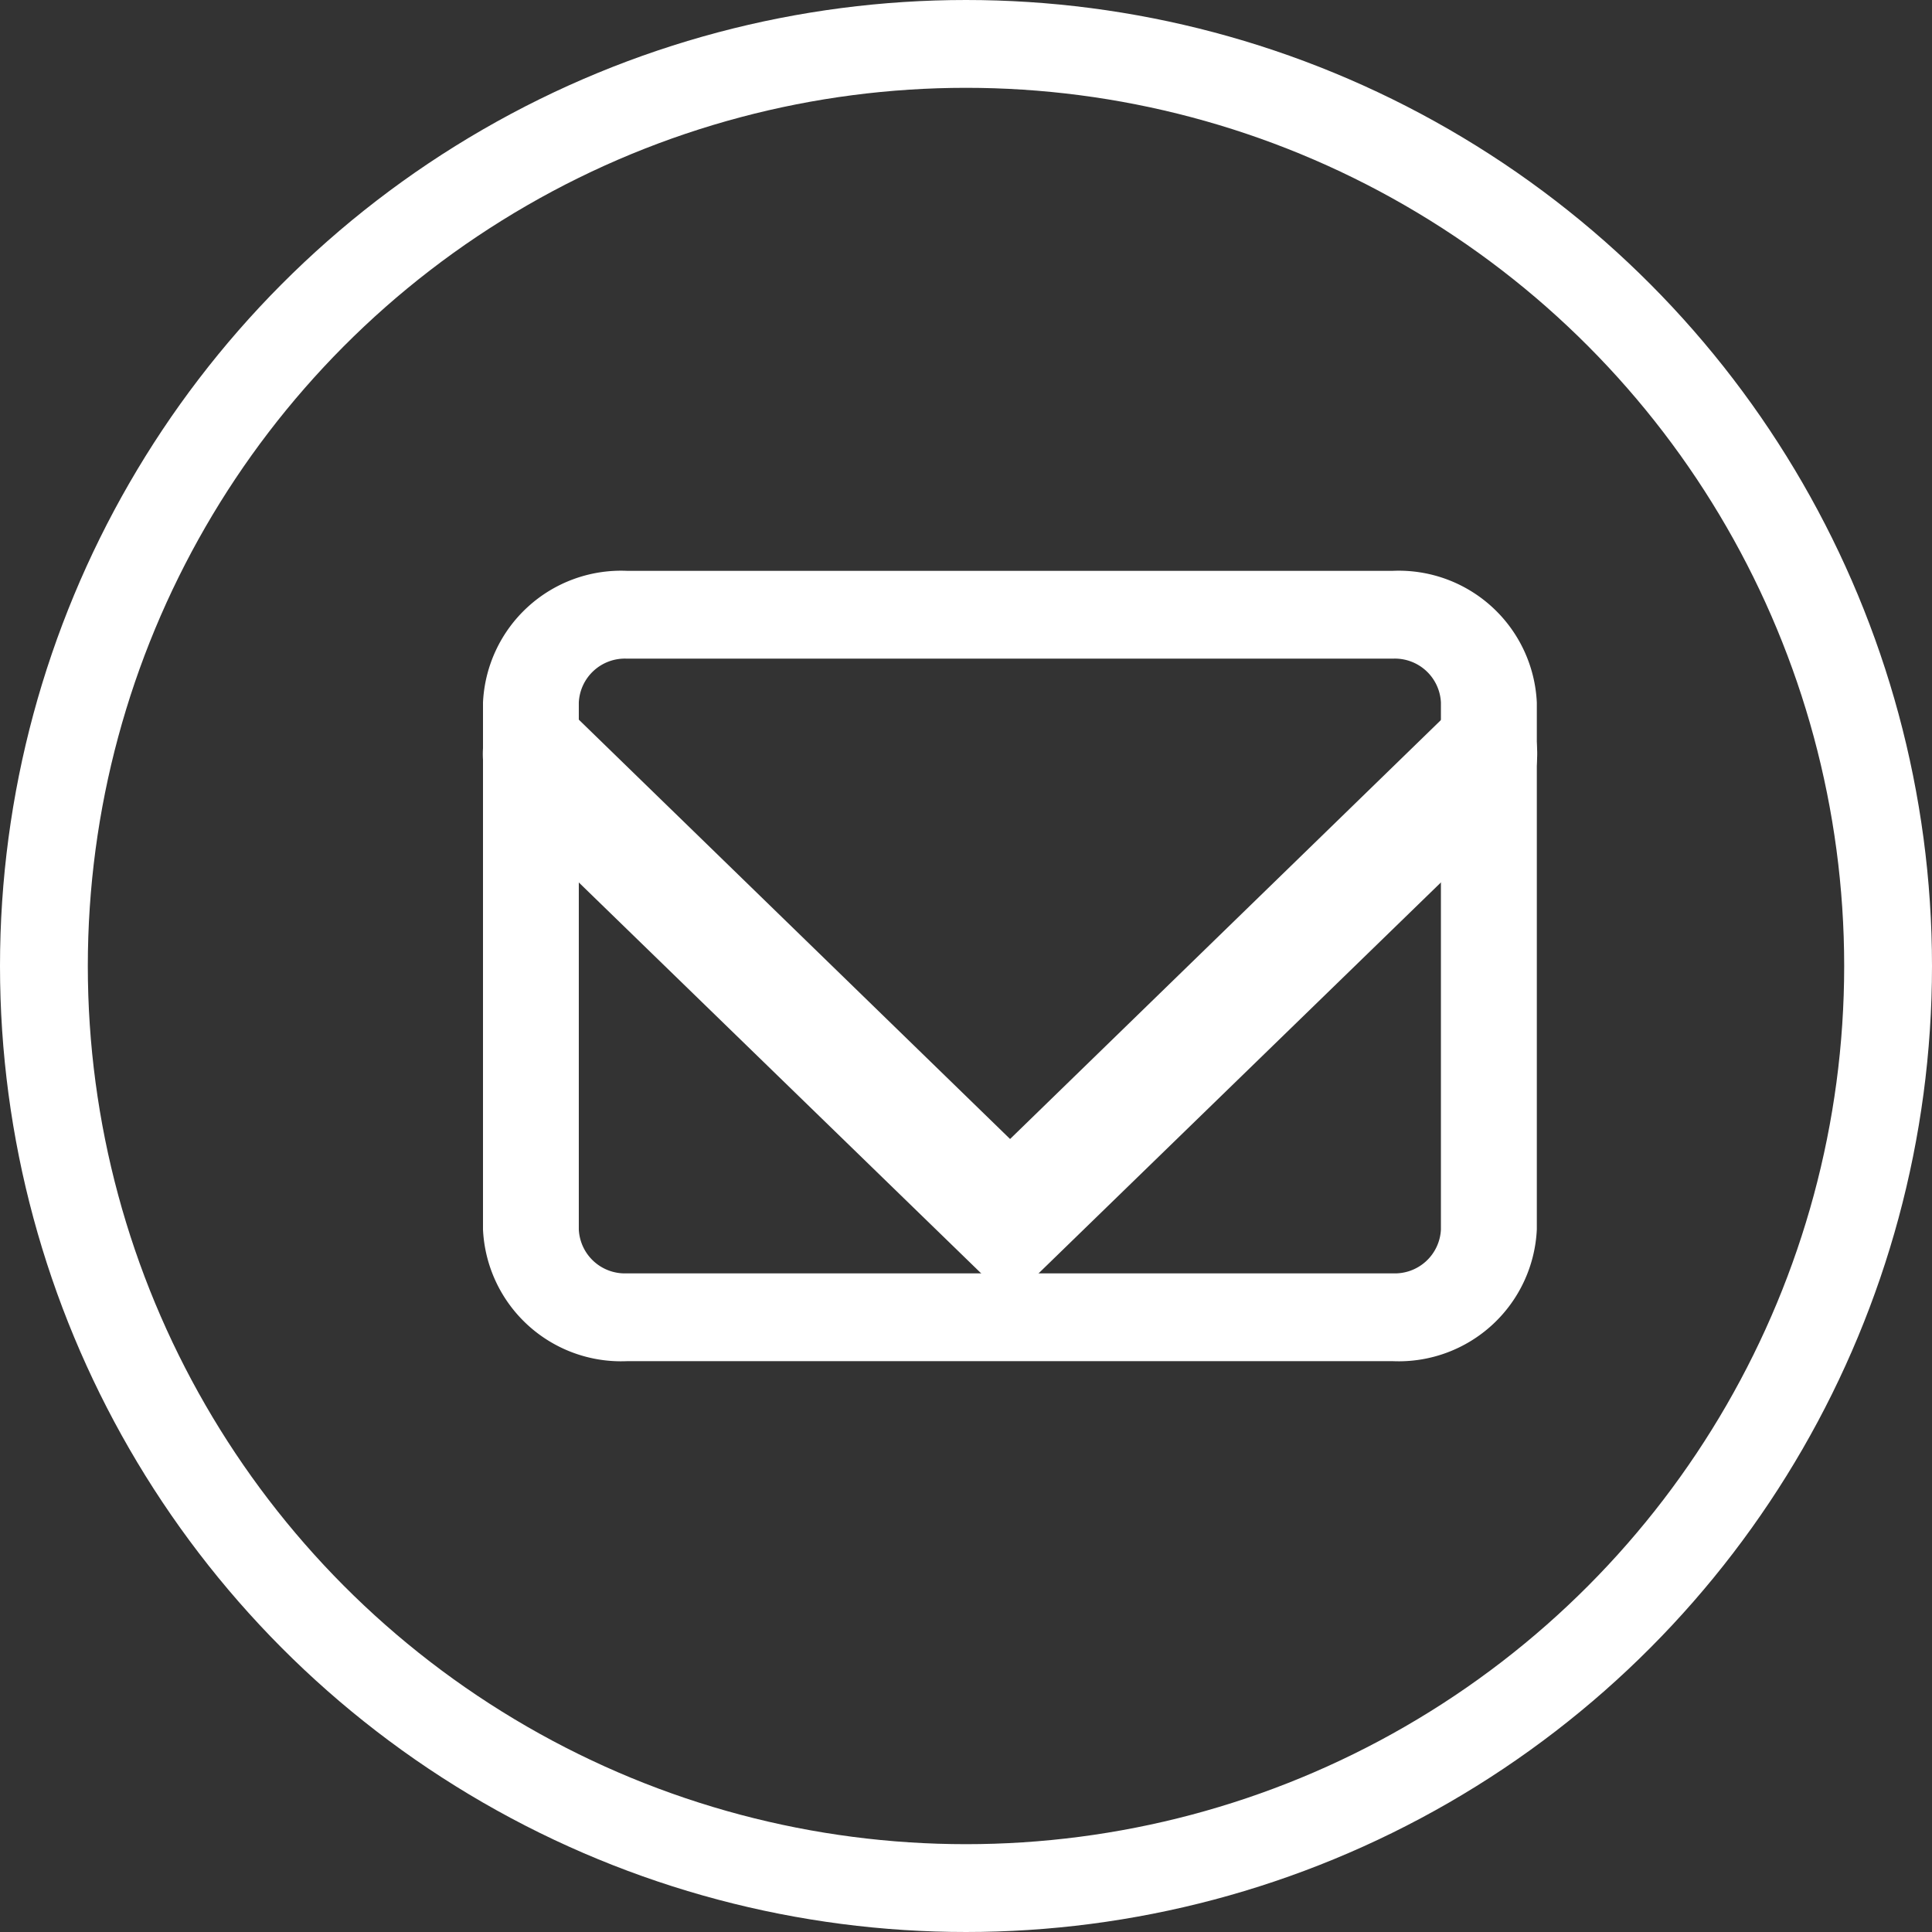
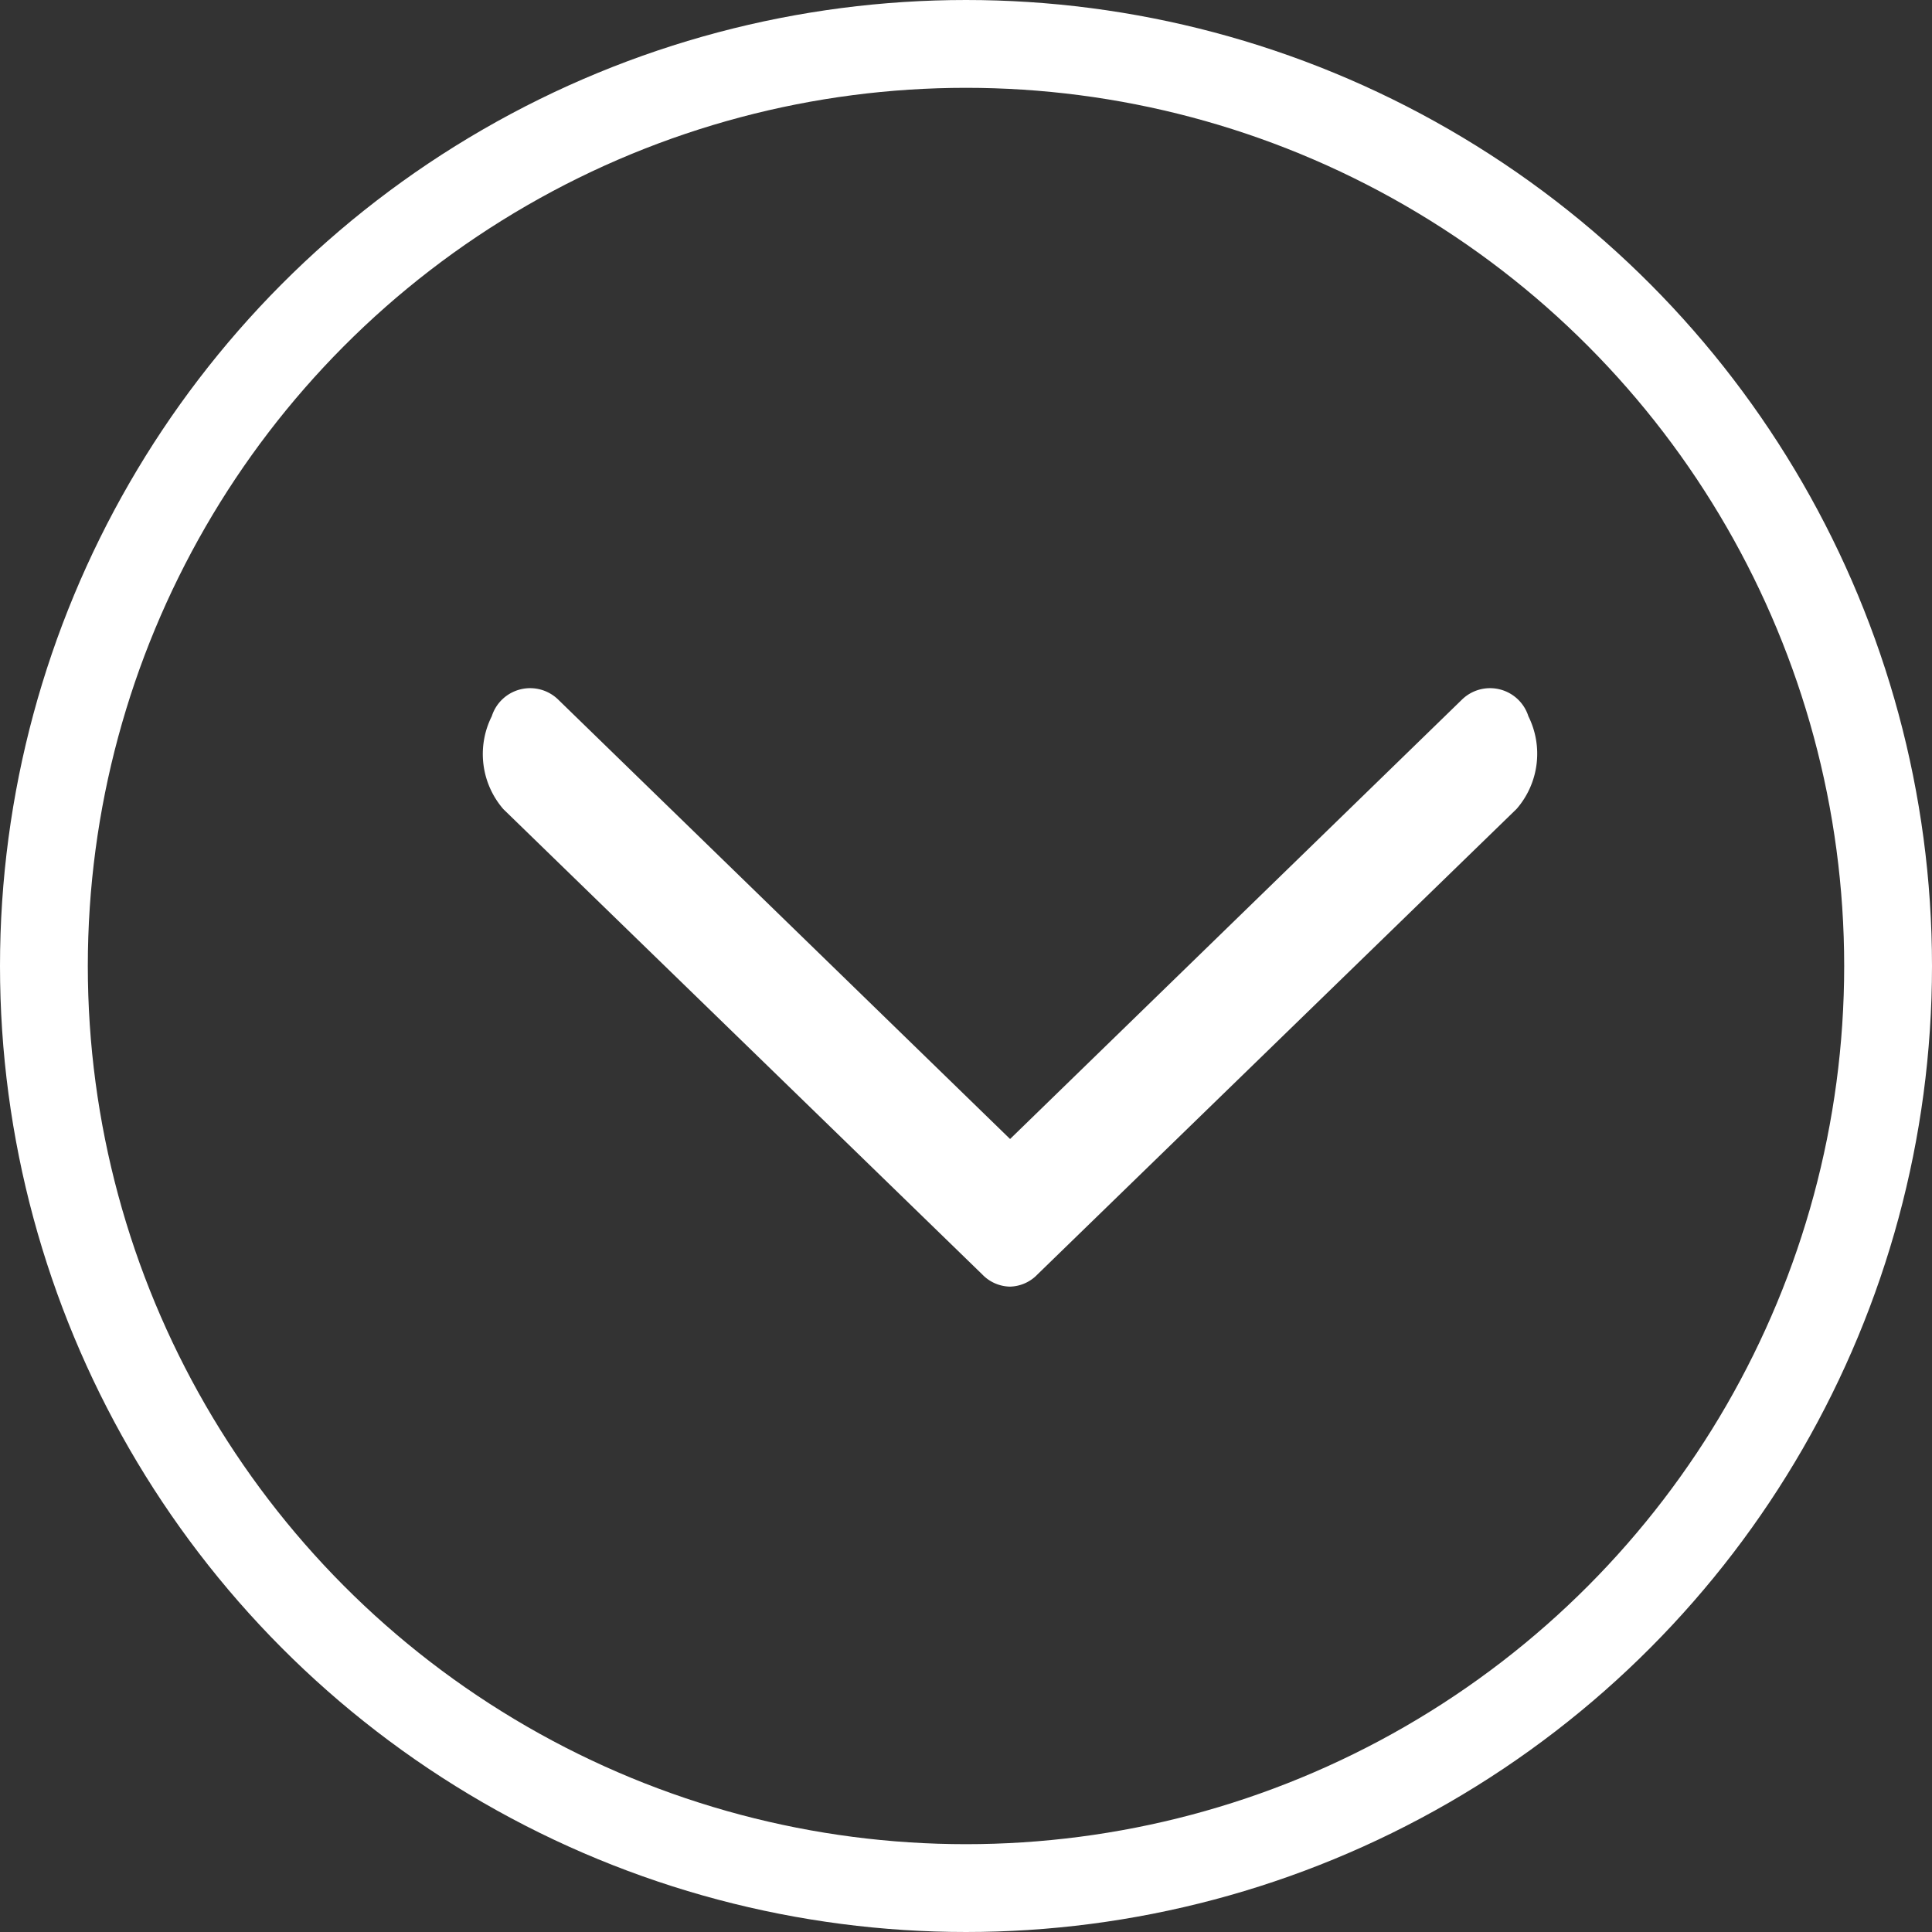
<svg xmlns="http://www.w3.org/2000/svg" width="22" height="22" viewBox="0 0 22 22">
  <rect x="0" y="0" width="22" height="22" fill="#333333" stroke="none" />
  <g id="グループ_17746" data-name="グループ 17746" transform="translate(-782 -8043)">
    <g id="Icon_feather-mail" data-name="Icon feather-mail" transform="translate(786 8045)">
-       <path id="パス_5787" data-name="パス 5787" d="M3.136,4.5h8.727A1.574,1.574,0,0,1,13.5,6v6a1.574,1.574,0,0,1-1.636,1.5H3.136A1.574,1.574,0,0,1,1.5,12V6A1.574,1.574,0,0,1,3.136,4.5Zm8.727,8a.525.525,0,0,0,.545-.5V6a.525.525,0,0,0-.545-.5H3.136a.525.525,0,0,0-.545.5v6a.525.525,0,0,0,.545.5Z" transform="translate(0)" fill="#fff" />
      <path id="パス_5788" data-name="パス 5788" d="M7.5,14.318a.448.448,0,0,1-.313-.137l-5.455-5.3A.958.958,0,0,1,1.6,7.823a.458.458,0,0,1,.76-.186l5.142,5,5.142-5a.458.458,0,0,1,.76.186.958.958,0,0,1-.134,1.055l-5.455,5.3A.448.448,0,0,1,7.5,14.318Z" transform="translate(0 -1.667)" fill="#fff" />
    </g>
    <g id="楕円形_297" data-name="楕円形 297" transform="translate(782 8043)" fill="none" stroke="#fff" stroke-width="1">
-       <circle cx="11" cy="11" r="11" stroke="none" />
      <circle cx="11" cy="11" r="10.5" fill="none" />
    </g>
  </g>
</svg>